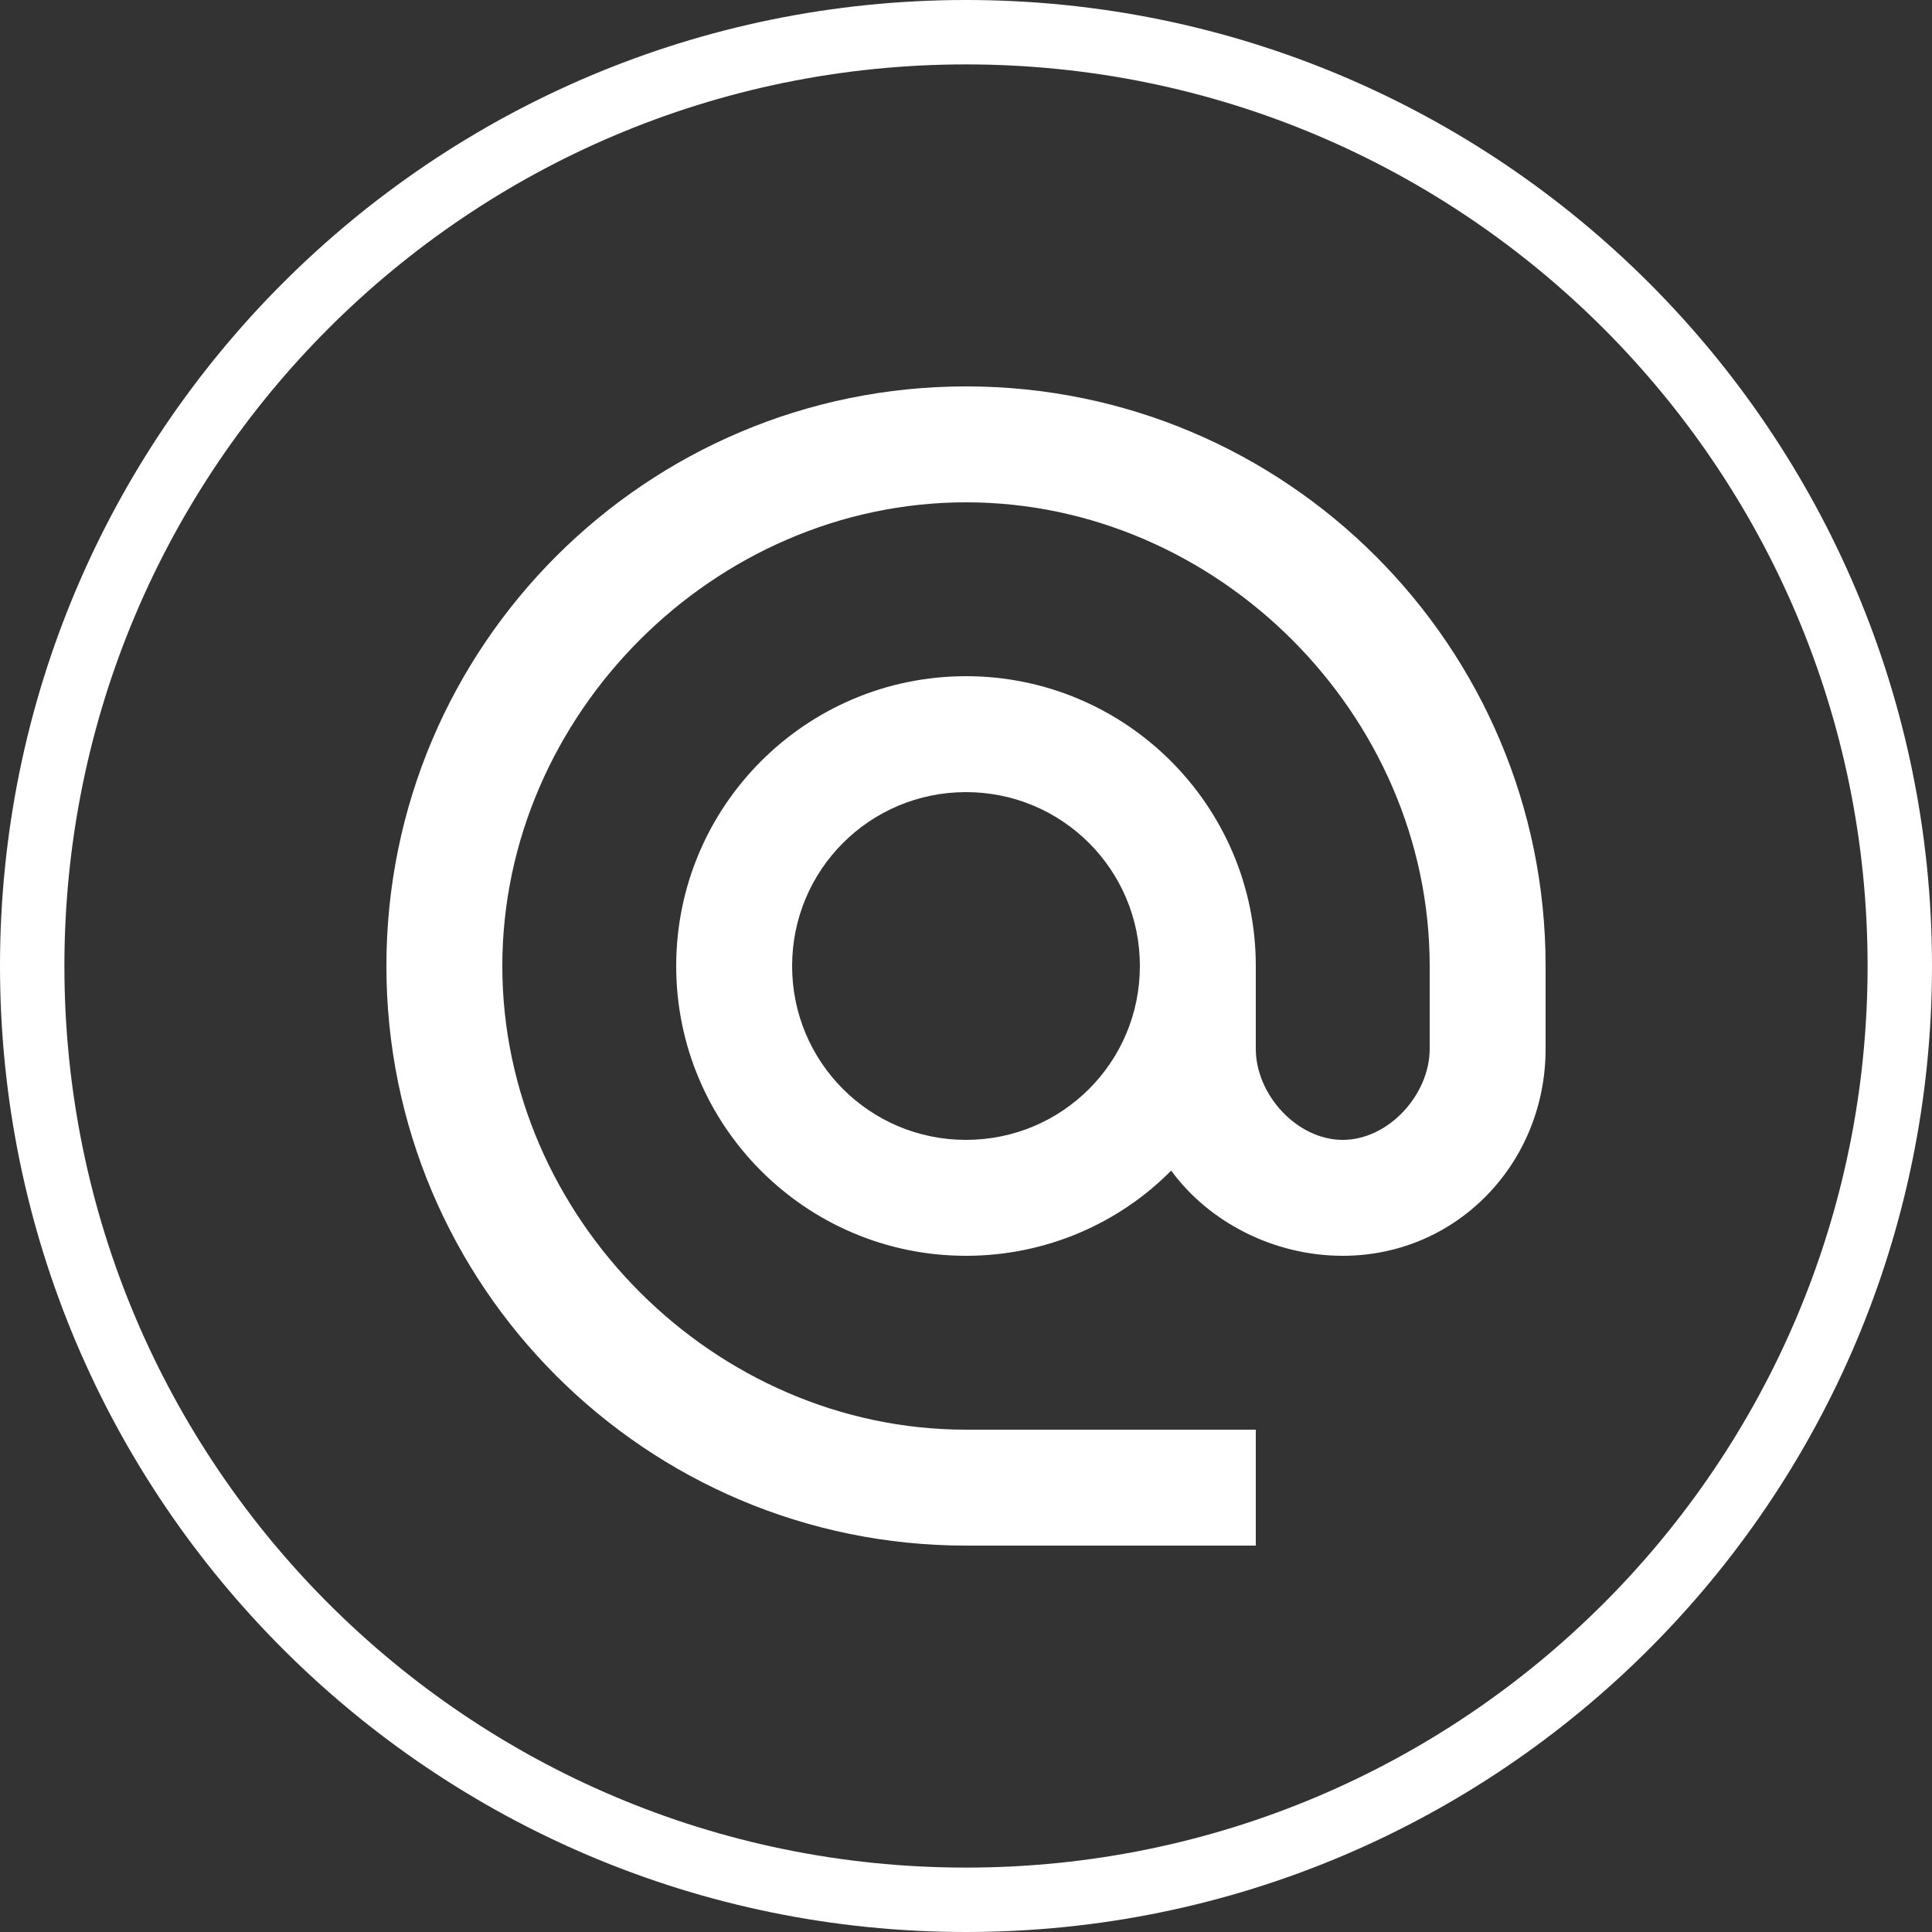
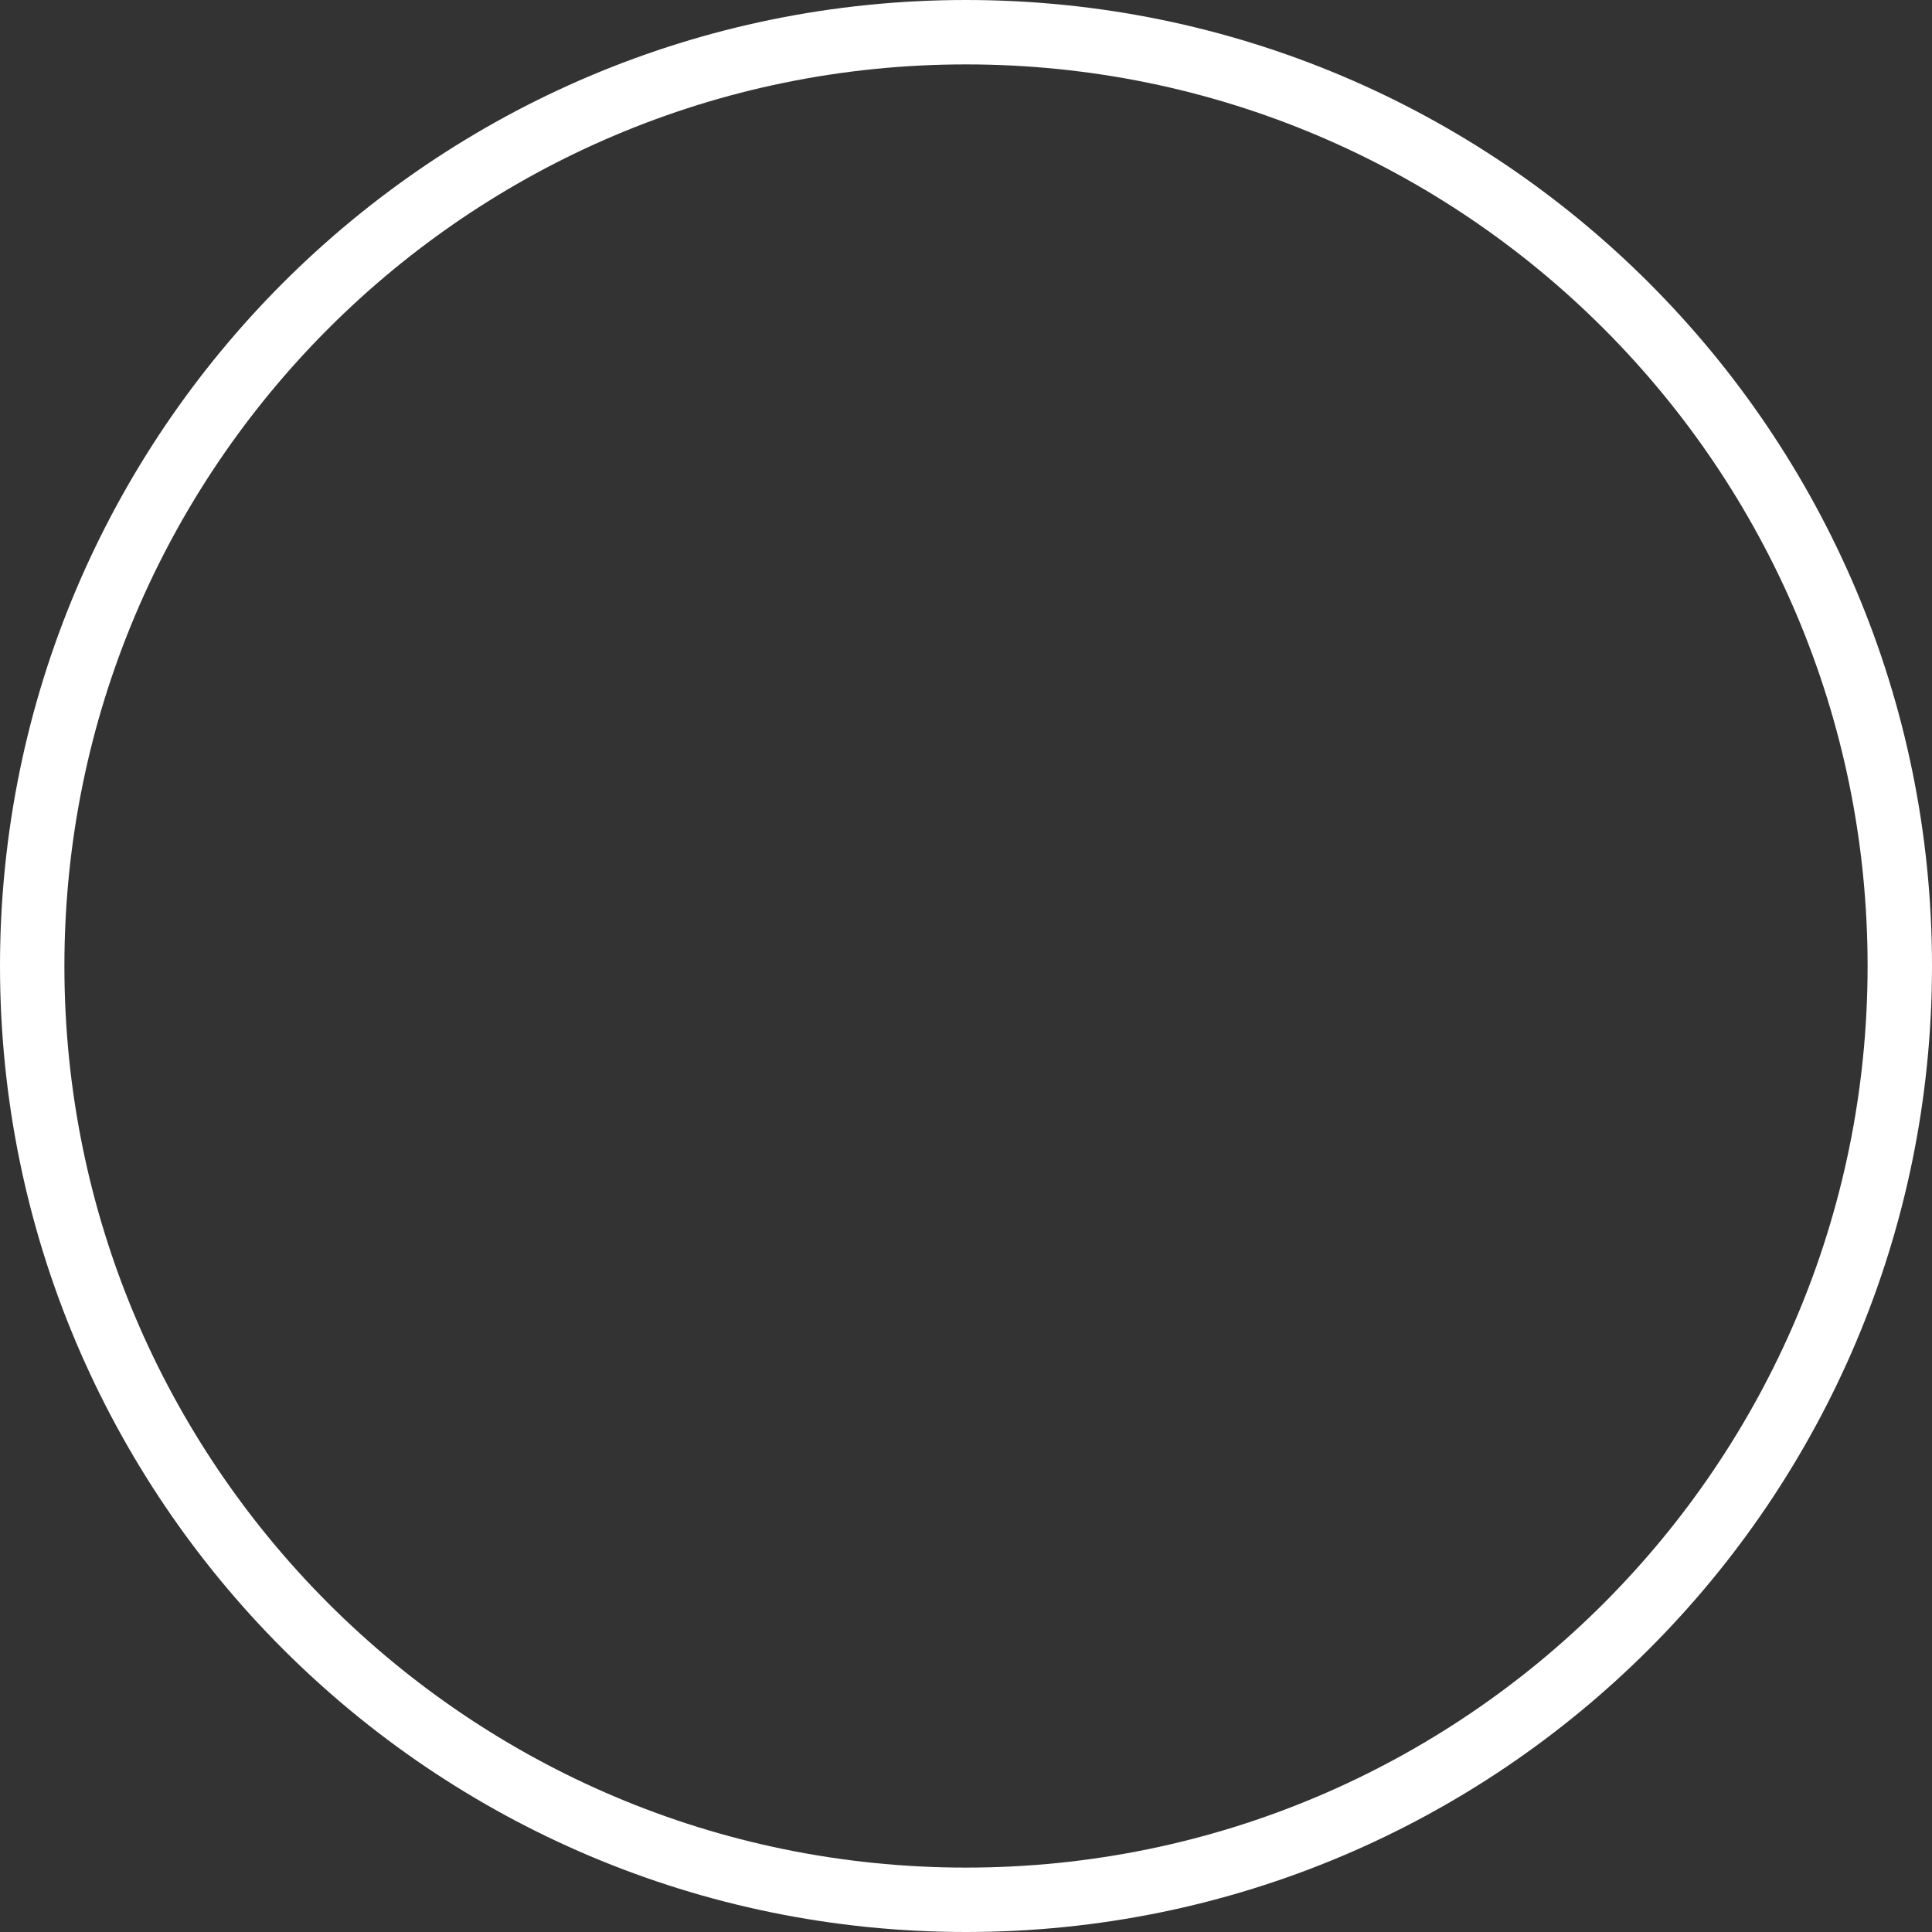
<svg xmlns="http://www.w3.org/2000/svg" width="30" height="30" viewBox="0 0 30 30" fill="none">
  <rect x="0" y="0" width="30" height="30" fill="#333333" stroke="none" />
-   <path d="M15 6C10.032 6 6 10.032 6 15C6 19.968 10.032 24 15 24H19.5V22.2H15C11.094 22.2 7.8 18.906 7.8 15C7.8 11.094 11.094 7.8 15 7.8C18.906 7.8 22.2 11.094 22.2 15V16.287C22.2 16.998 21.561 17.7 20.85 17.7C20.139 17.7 19.5 16.998 19.5 16.287V15C19.5 12.516 17.484 10.5 15 10.5C12.516 10.5 10.5 12.516 10.5 15C10.5 17.484 12.516 19.5 15 19.5C16.242 19.5 17.376 18.996 18.186 18.177C18.771 18.978 19.779 19.5 20.85 19.5C22.623 19.5 24 18.06 24 16.287V15C24 10.032 19.968 6 15 6ZM15 17.7C13.506 17.7 12.3 16.494 12.3 15C12.3 13.506 13.506 12.3 15 12.3C16.494 12.3 17.7 13.506 17.7 15C17.7 16.494 16.494 17.7 15 17.7Z" fill="white" />
  <path d="M15 29.5C6.992 29.5 0.5 23.008 0.5 15C0.5 6.992 6.992 0.5 15 0.5C23.008 0.5 29.5 6.992 29.5 15C29.5 23.008 23.008 29.5 15 29.5Z" stroke="white" />
</svg>